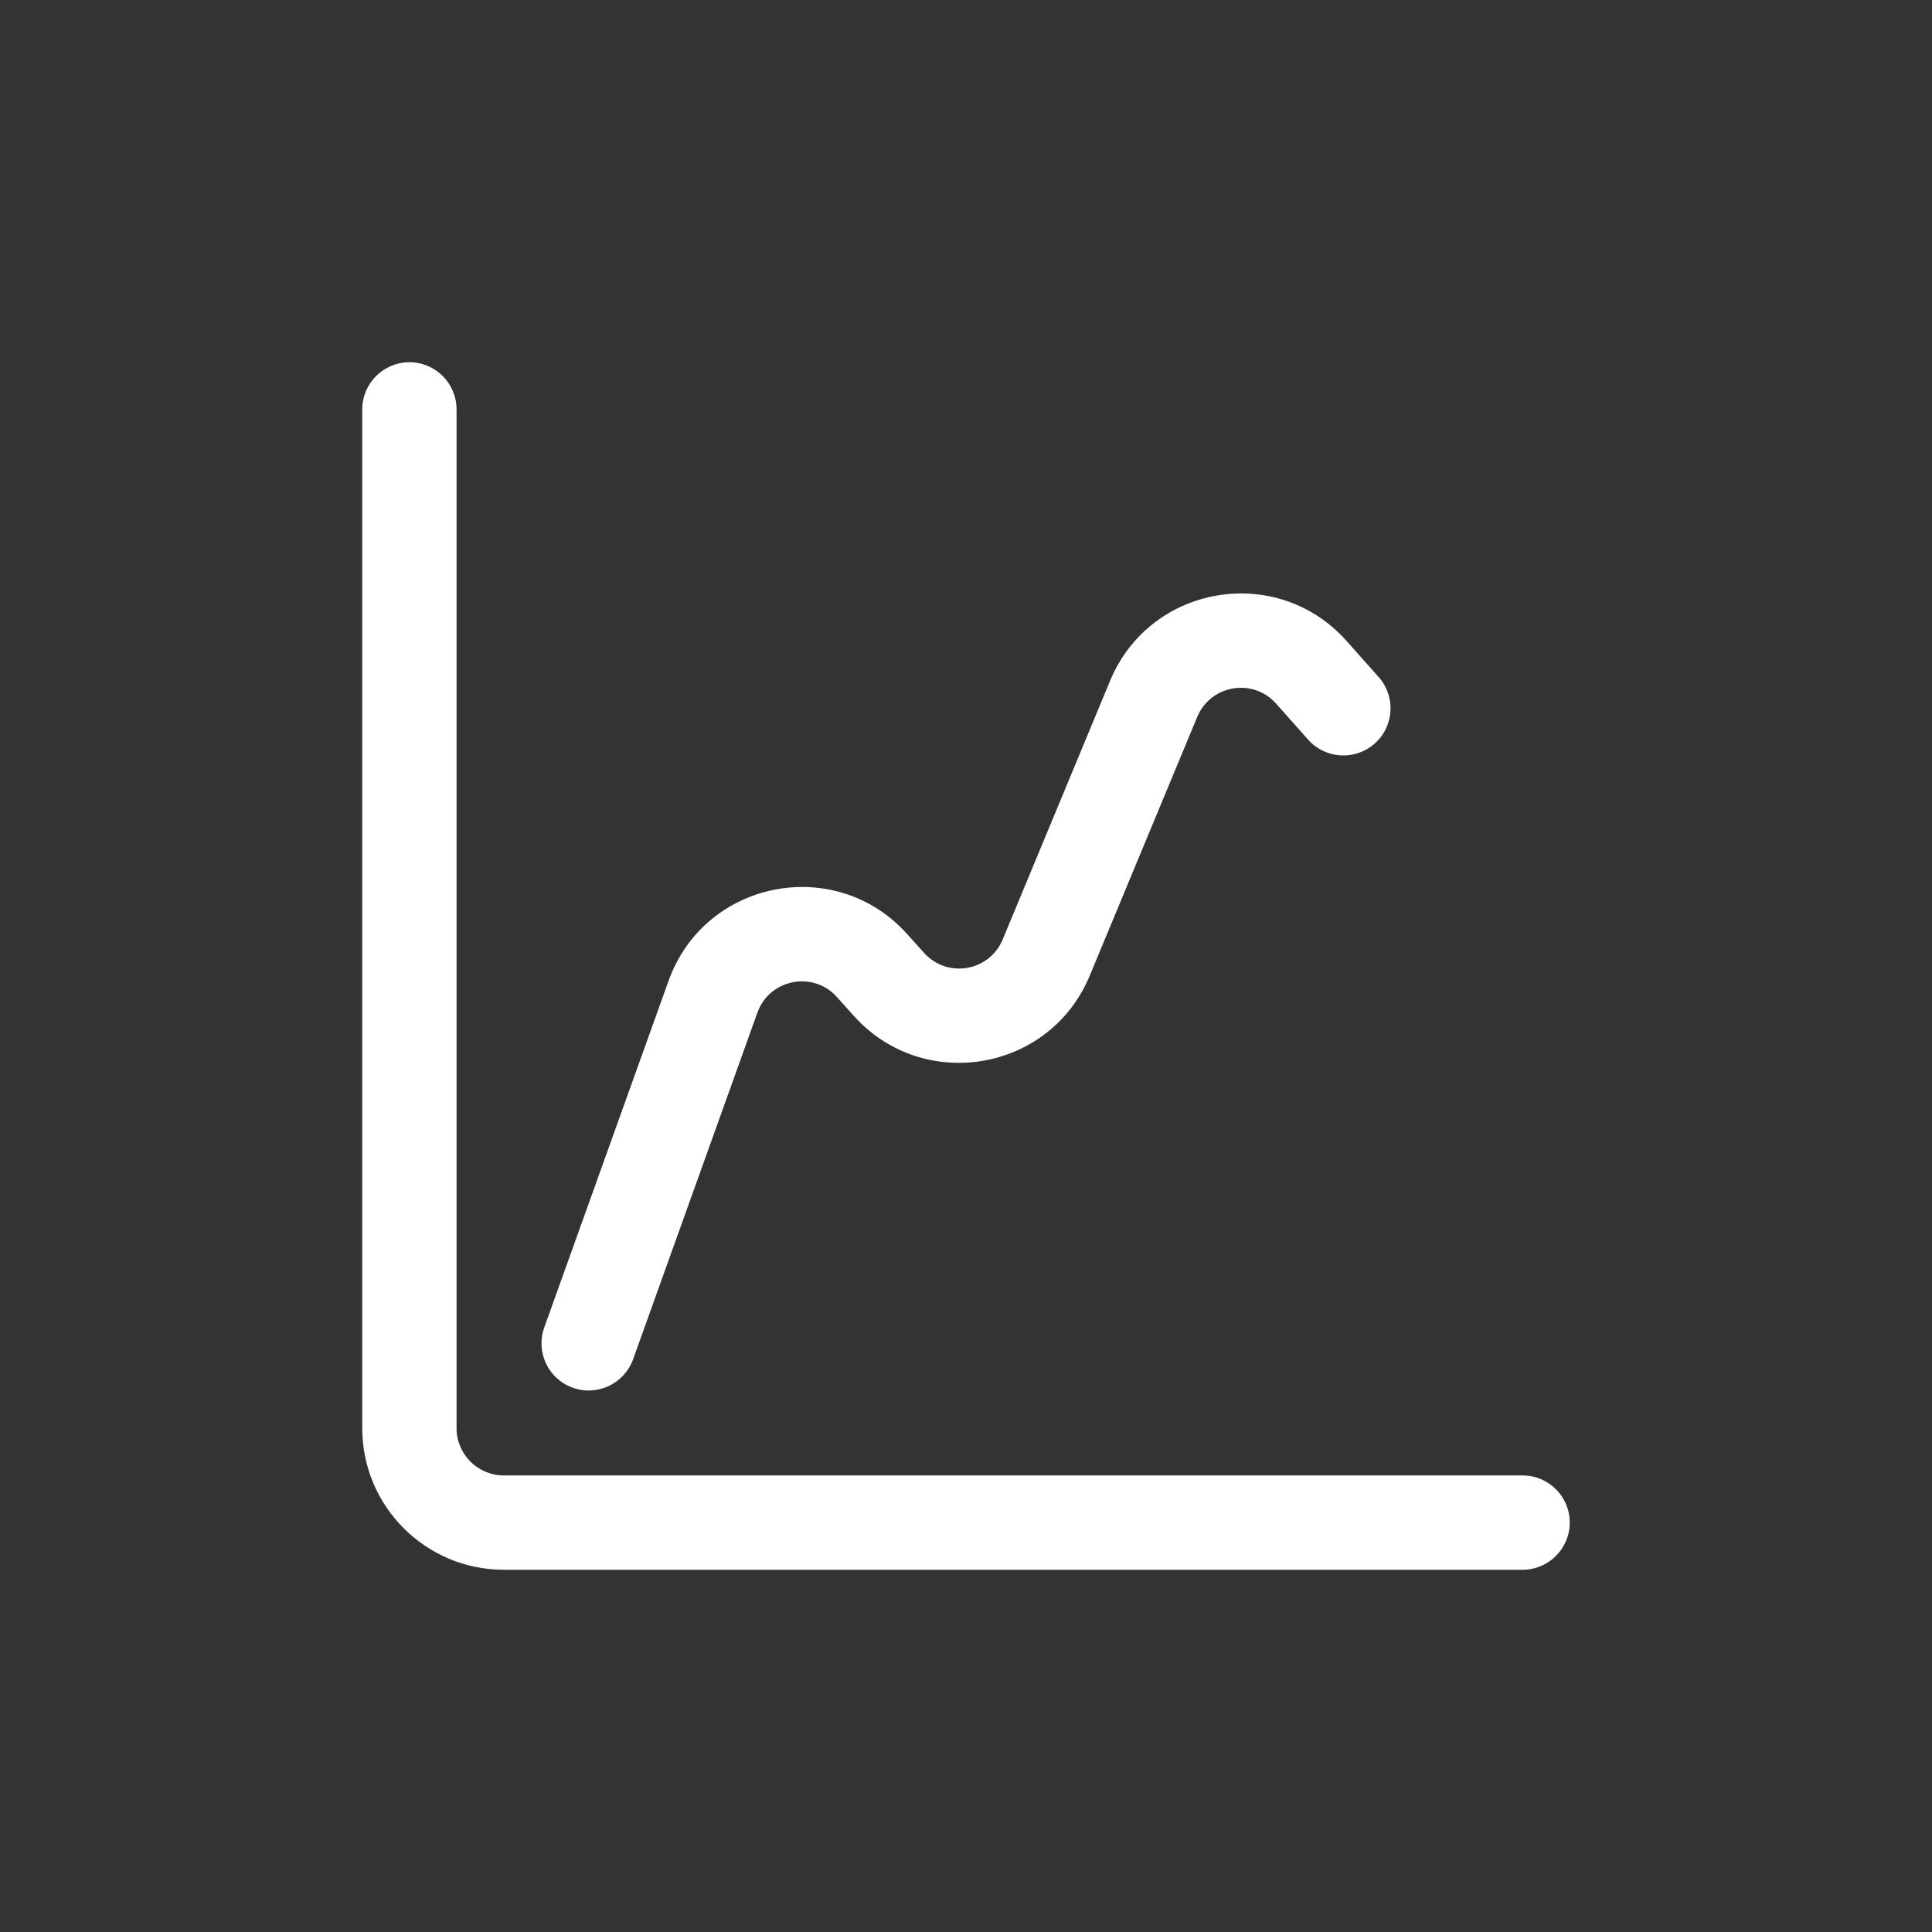
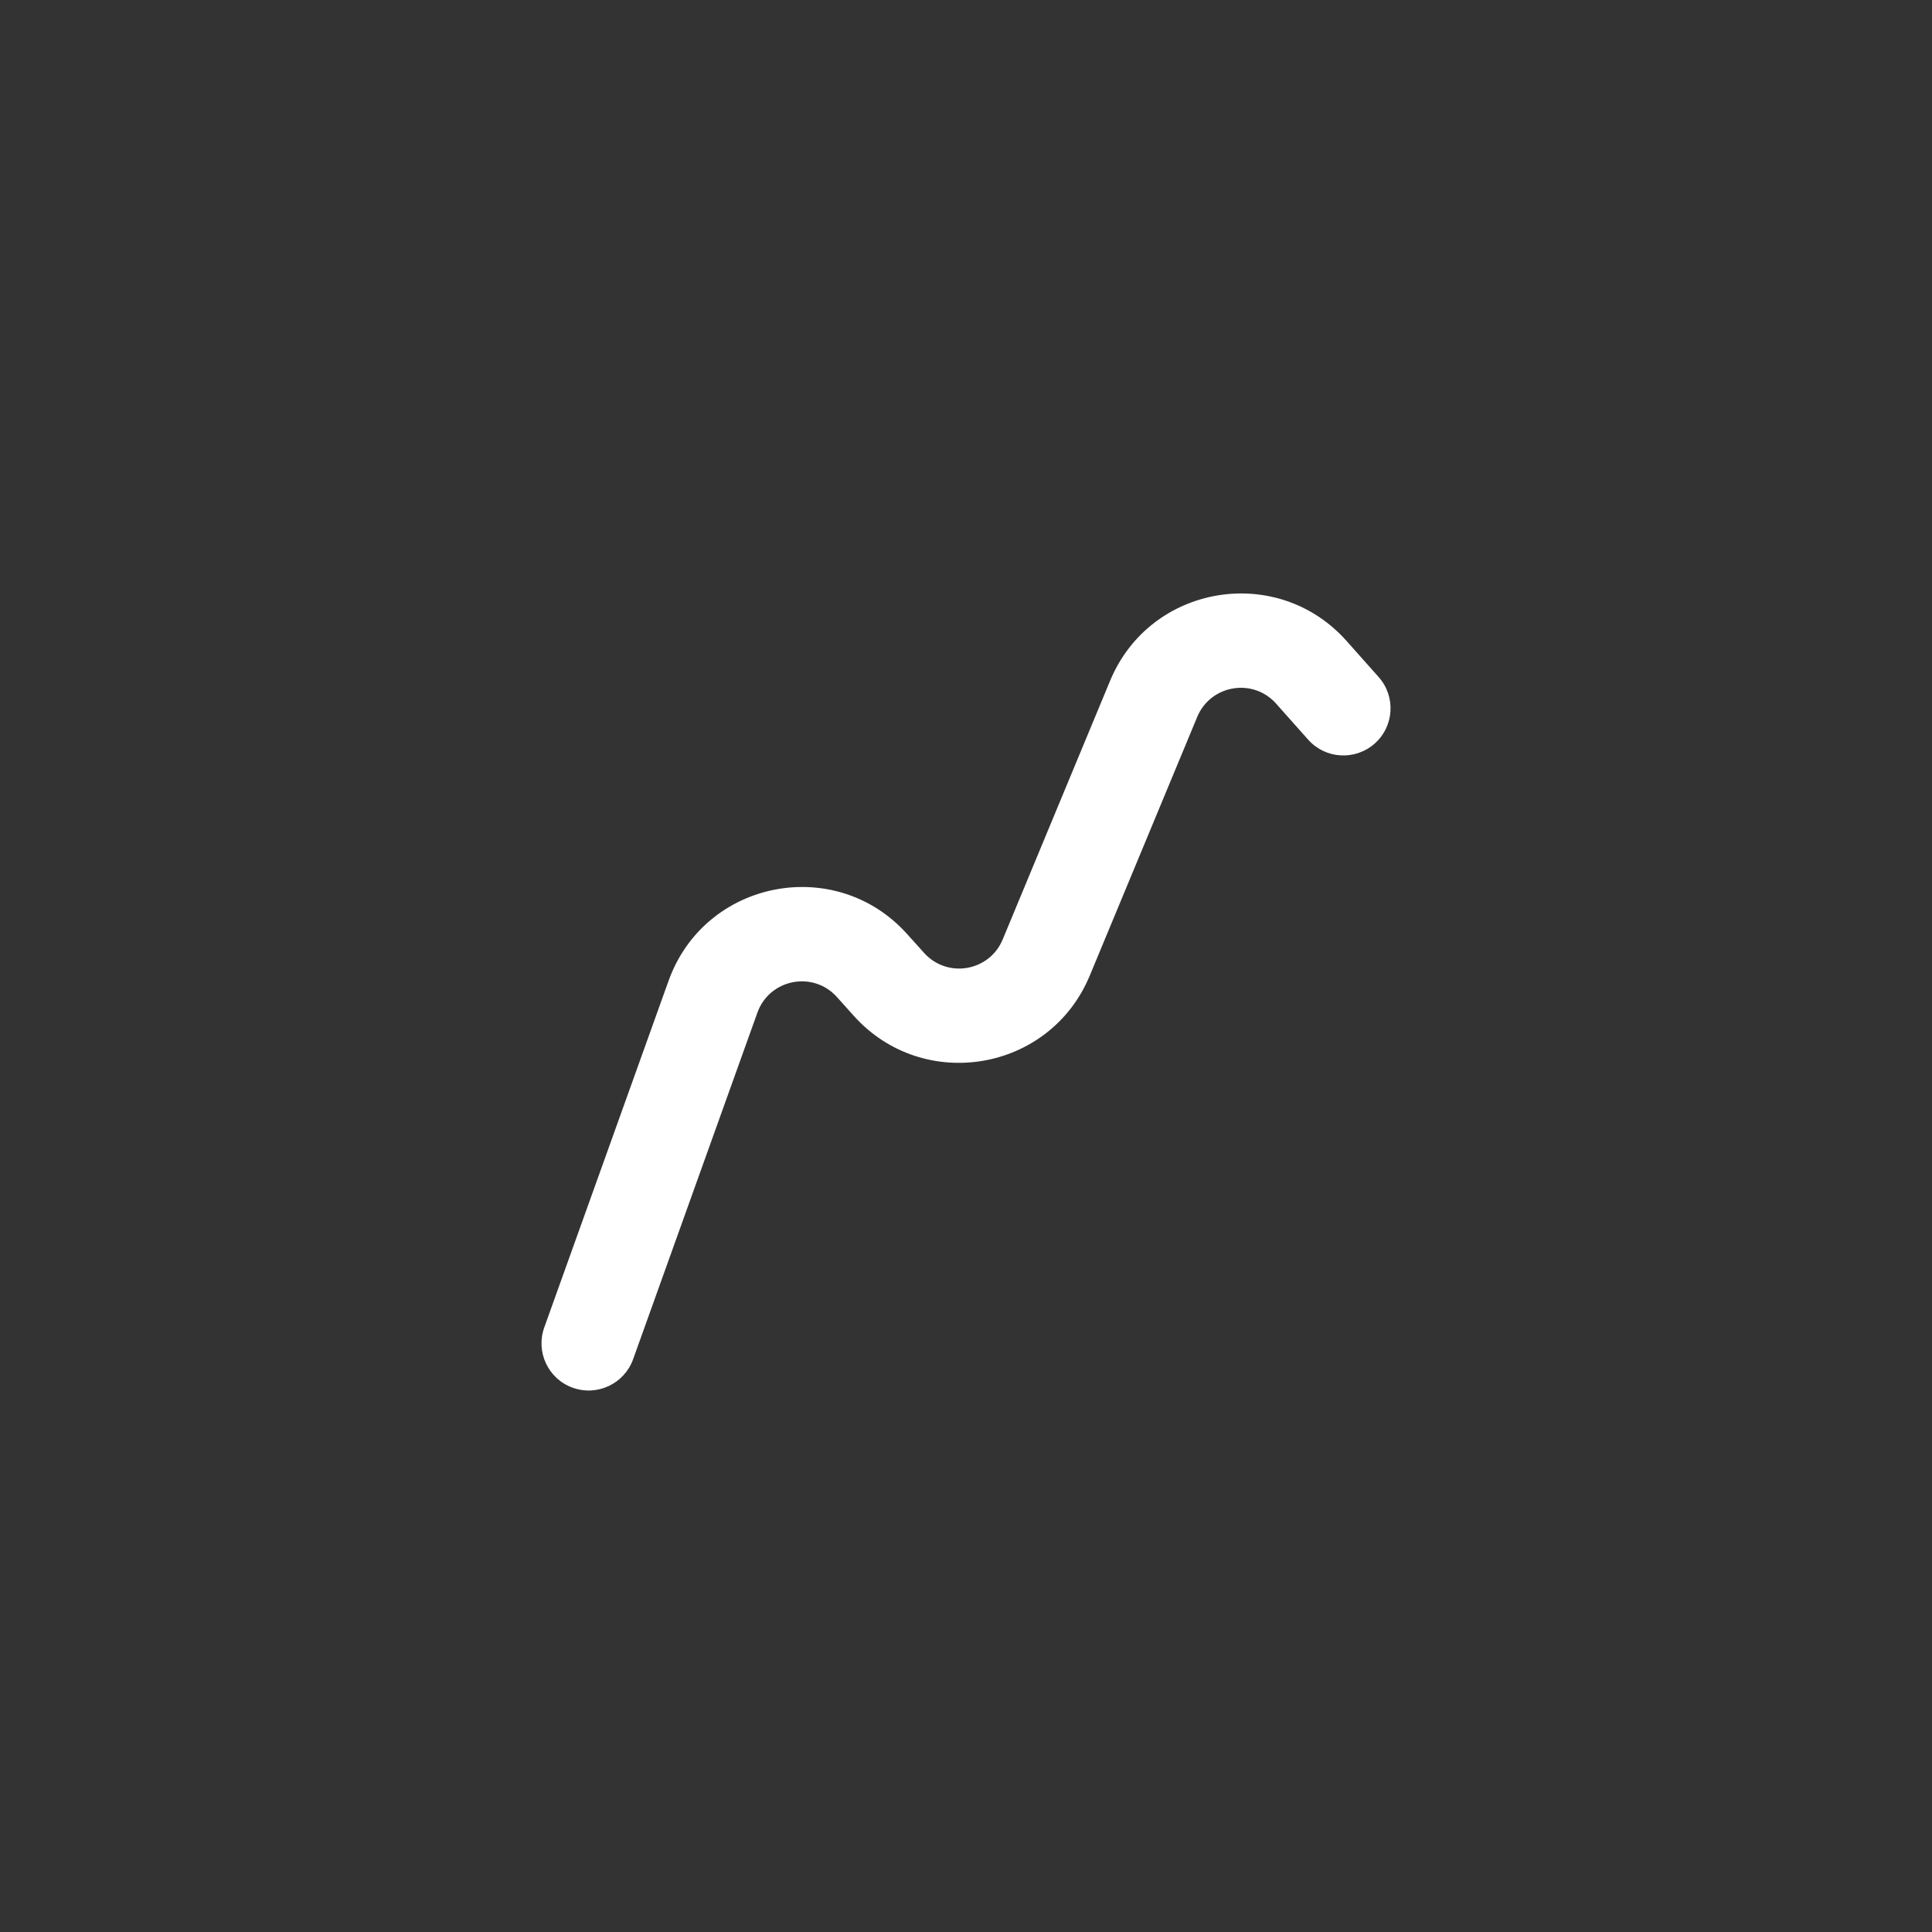
<svg xmlns="http://www.w3.org/2000/svg" width="32" height="32" viewBox="0 0 32 32" fill="none">
  <rect x="0" y="0" width="32" height="32" fill="#333333" stroke="none" />
  <path d="M9.486 22.985C9.895 23.132 10.341 22.917 10.486 22.514L12.545 16.772C12.745 16.215 13.467 16.074 13.862 16.514L14.142 16.826C15.293 18.107 17.389 17.752 18.05 16.159L19.83 11.874C20.051 11.343 20.752 11.223 21.136 11.654L21.667 12.251C21.953 12.573 22.447 12.602 22.77 12.315C23.092 12.029 23.121 11.535 22.834 11.213L22.303 10.616C21.155 9.326 19.051 9.677 18.387 11.275L16.608 15.56C16.387 16.091 15.69 16.211 15.305 15.782L15.024 15.47C13.839 14.151 11.674 14.573 11.074 16.244L9.015 21.986C8.869 22.392 9.08 22.84 9.486 22.985Z" fill="white" />
-   <path d="M25.219 24.438H8.344C7.913 24.438 7.562 24.087 7.562 23.656V6.781C7.562 6.35 7.213 6 6.781 6C6.35 6 6 6.35 6 6.781V23.656C6 24.949 7.051 26 8.344 26H25.219C25.65 26 26 25.65 26 25.219C26 24.787 25.65 24.438 25.219 24.438Z" fill="white" />
</svg>